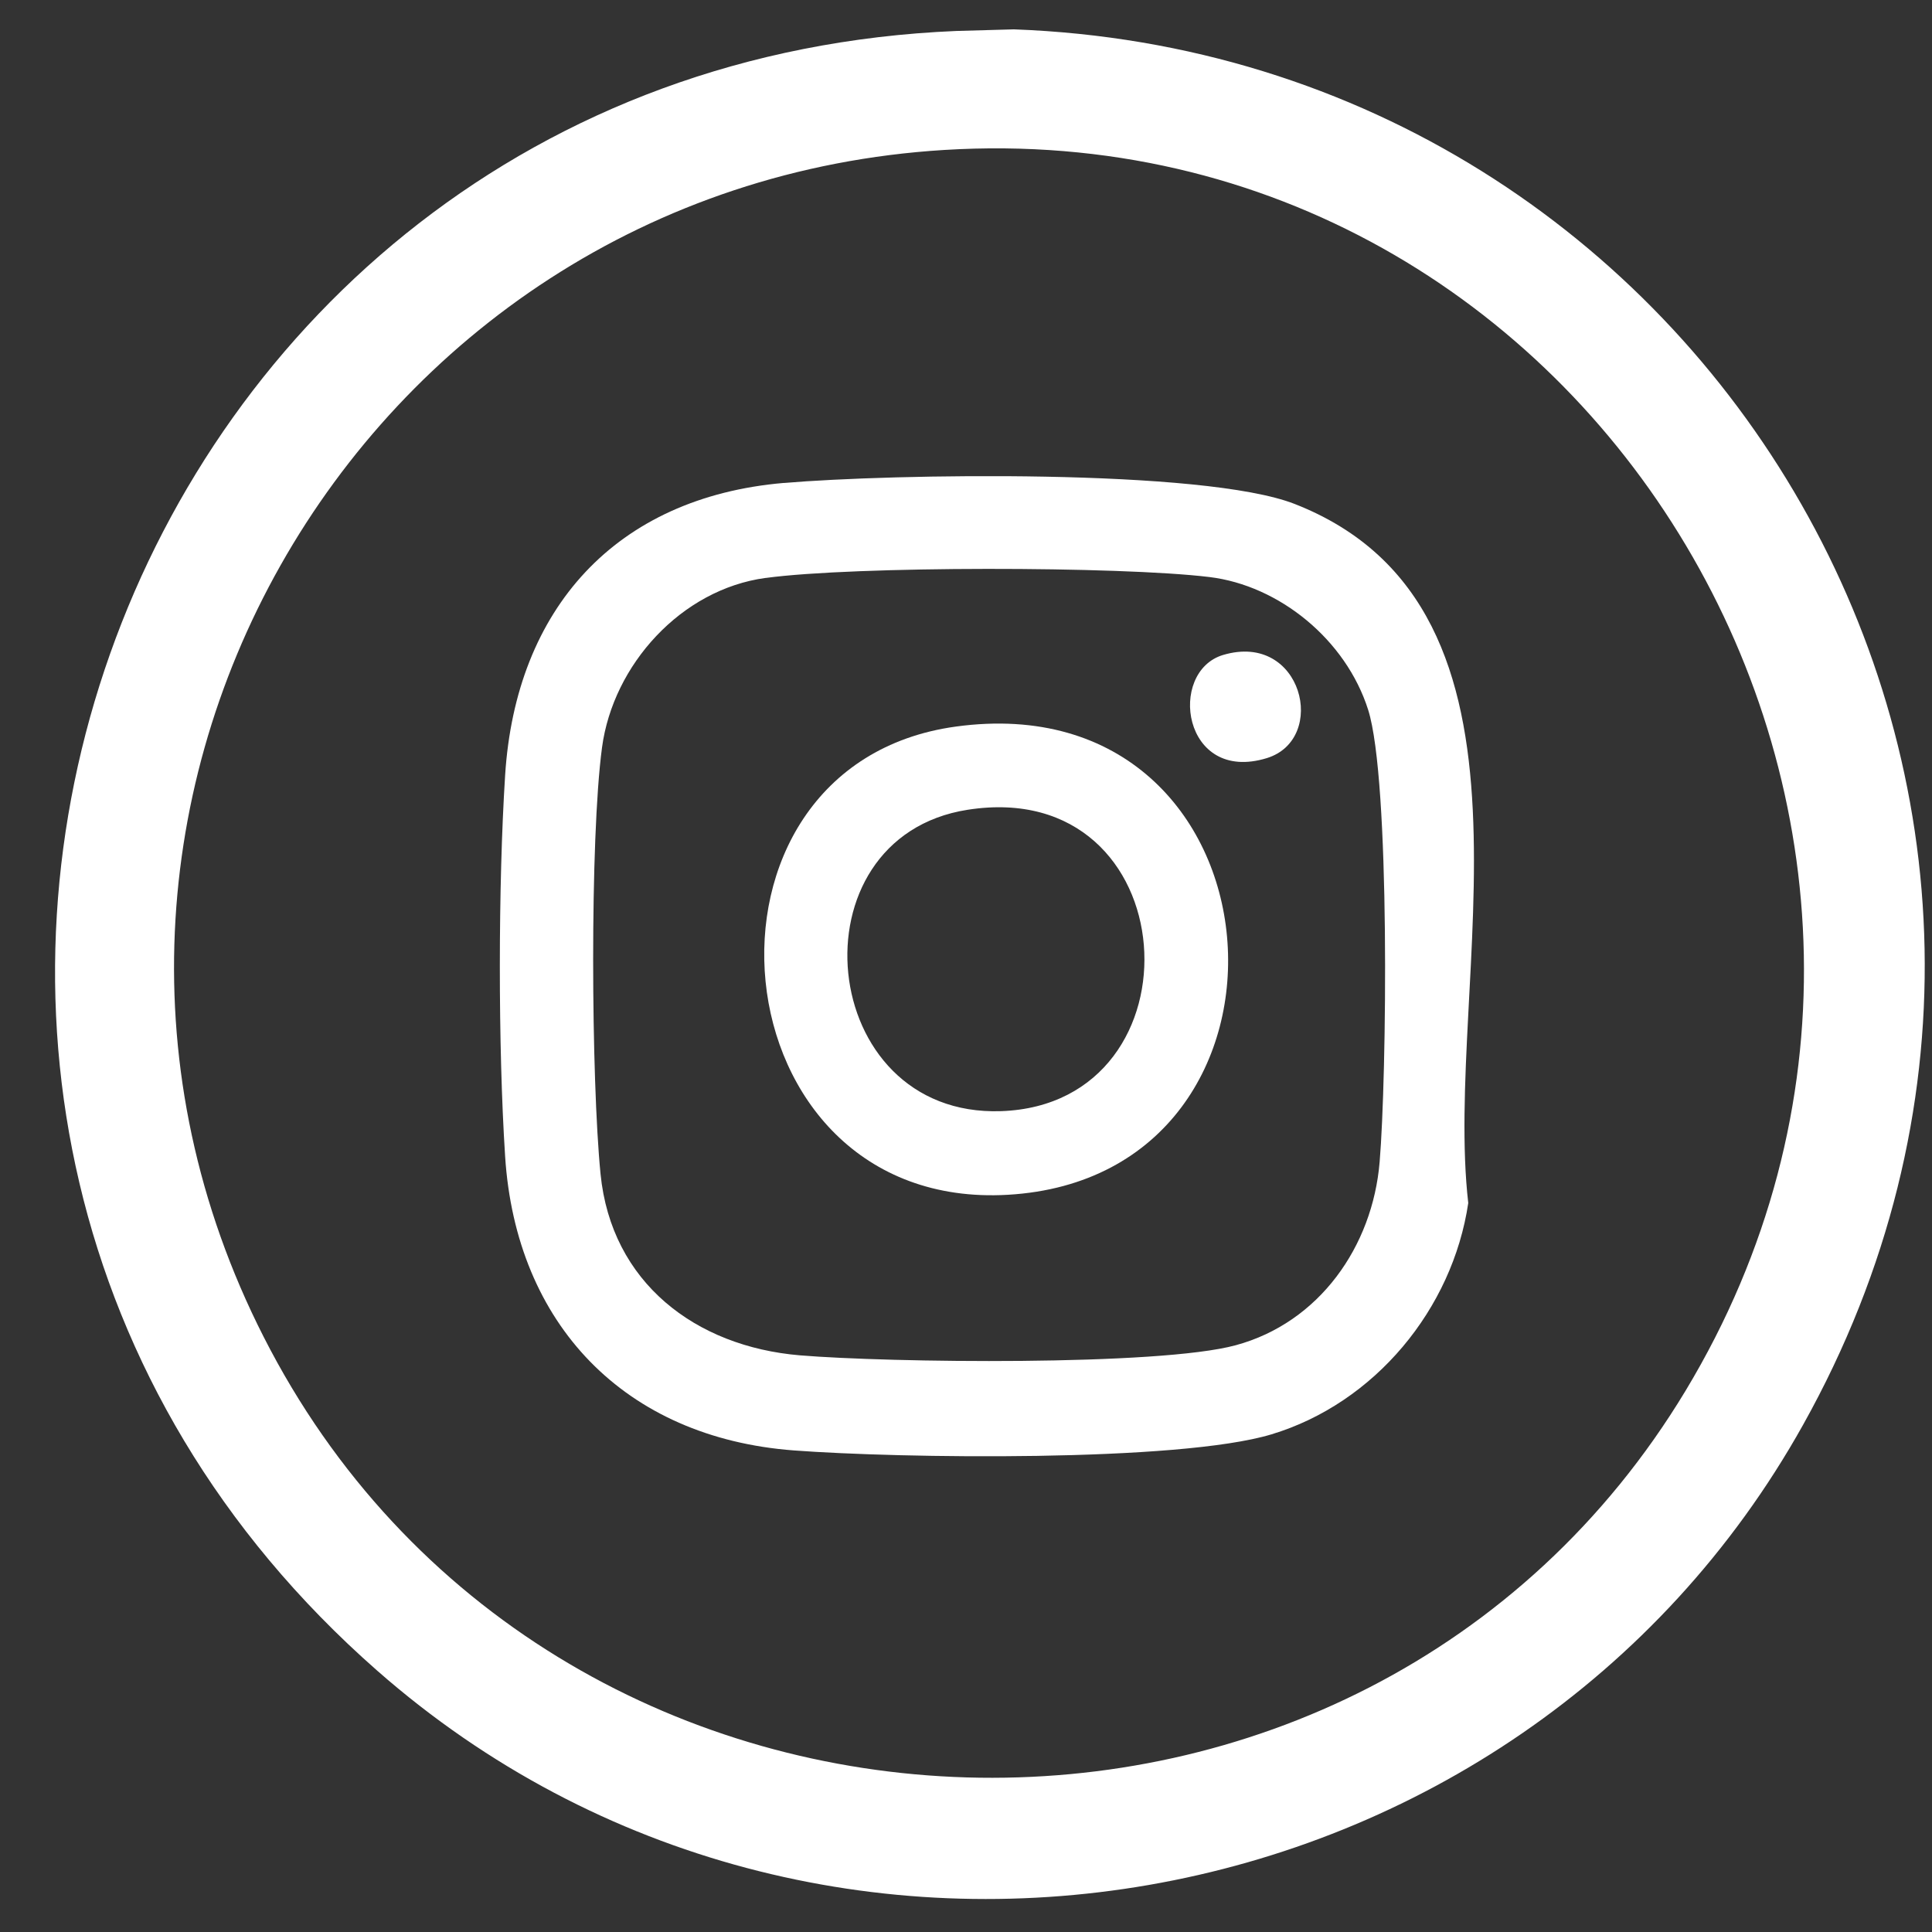
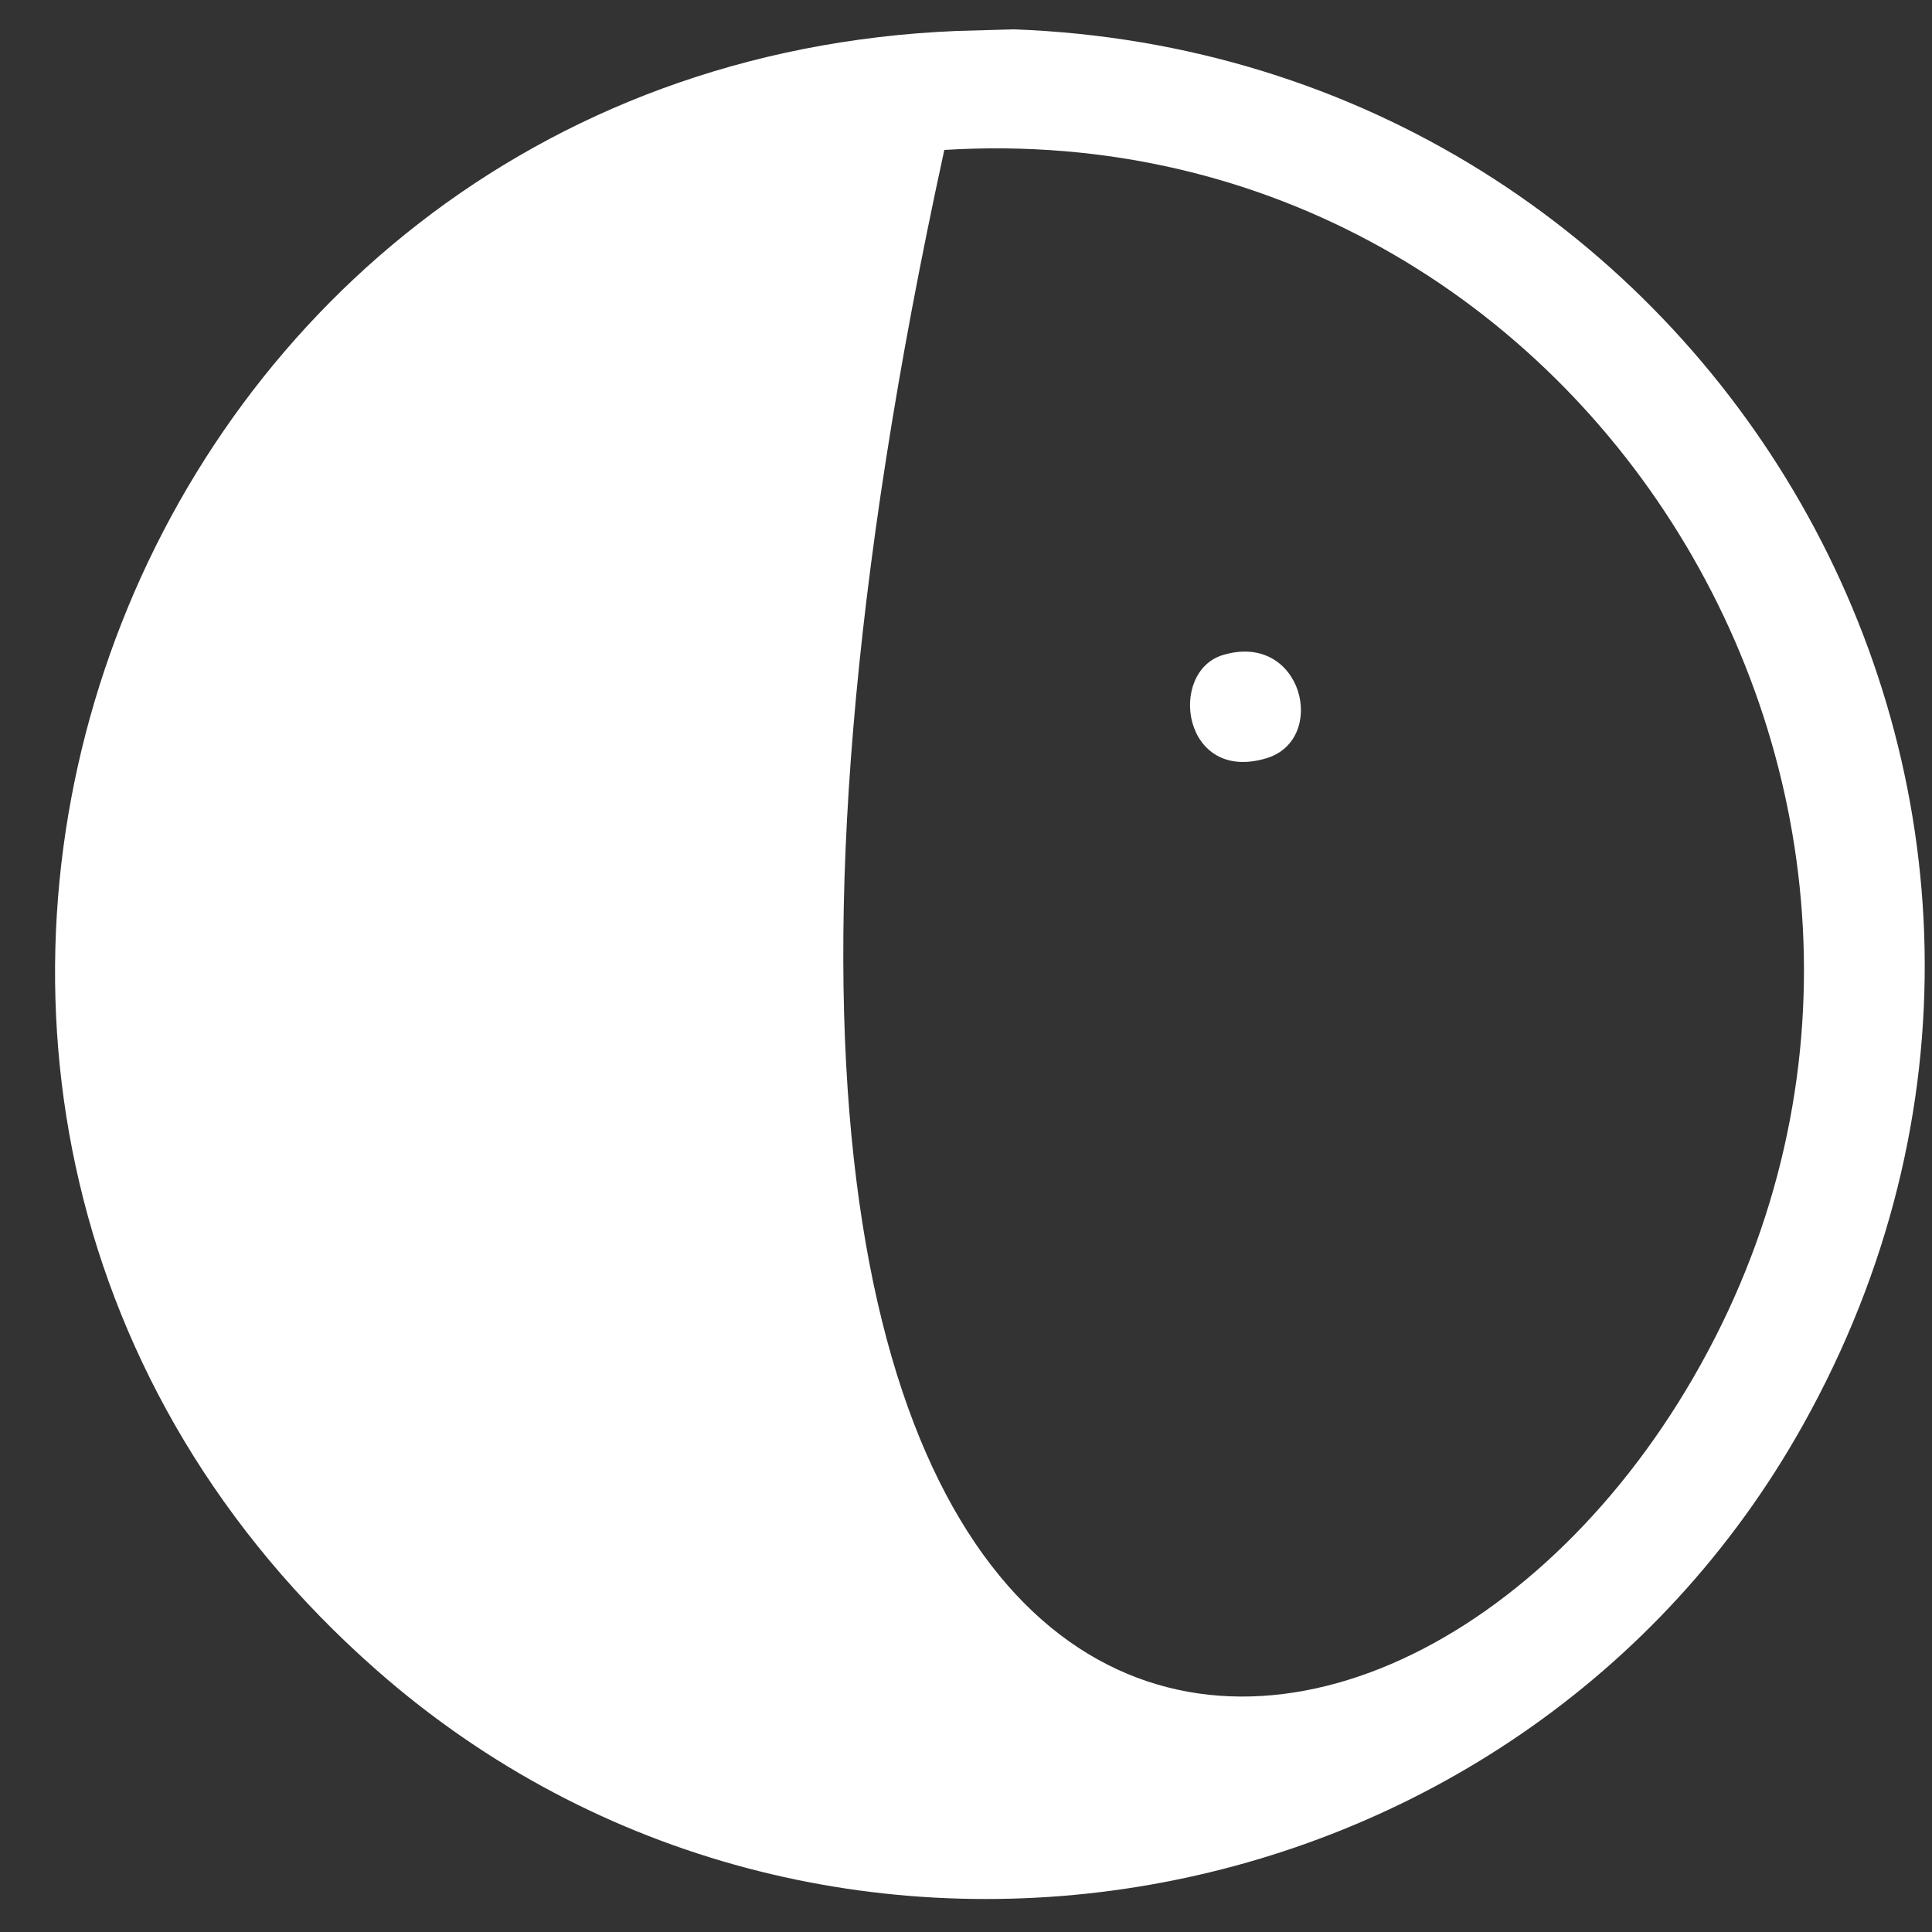
<svg xmlns="http://www.w3.org/2000/svg" width="31" height="31" viewBox="0 0 31 31" fill="none">
  <rect x="0" y="0" width="31" height="31" fill="#333333" stroke="none" />
-   <path d="M15.343 0.497L16.268 0.471C27.509 0.884 34.495 12.905 28.932 22.861C24.354 31.058 13.149 33.038 6.054 26.808C-4.192 17.811 1.77 1.063 15.343 0.497ZM15.152 2.406C5.659 2.989 -0.152 13.182 4.336 21.654C9.025 30.505 21.874 30.892 27.047 22.313C32.463 13.329 25.606 1.763 15.152 2.406Z" fill="white" />
-   <path d="M12.575 7.75C14.297 7.602 19.312 7.515 20.773 8.086C25.089 9.775 23.151 15.752 23.559 19.303C23.307 21.003 22.061 22.514 20.401 23.015C18.907 23.465 14.426 23.4 12.739 23.273C10.025 23.069 8.279 21.25 8.105 18.555C7.991 16.794 7.993 14.202 8.105 12.44C8.275 9.766 9.881 7.981 12.576 7.749L12.575 7.75ZM12.285 9.273C10.931 9.456 9.838 10.666 9.66 11.992C9.462 13.466 9.486 17.323 9.636 18.837C9.809 20.58 11.16 21.606 12.834 21.747C14.249 21.865 18.593 21.921 19.828 21.585C21.168 21.222 22.024 20 22.137 18.645C22.251 17.289 22.309 12.516 21.953 11.39C21.596 10.264 20.526 9.395 19.407 9.259C17.965 9.084 13.712 9.08 12.284 9.274L12.285 9.273Z" fill="white" />
-   <path d="M15.339 11.658C20.714 10.924 21.285 18.876 16.171 19.171C11.443 19.444 10.811 12.277 15.339 11.658ZM15.528 12.993C12.674 13.437 13.091 17.933 16.064 17.829C19.356 17.713 19.056 12.443 15.528 12.993Z" fill="white" />
+   <path d="M15.343 0.497L16.268 0.471C27.509 0.884 34.495 12.905 28.932 22.861C24.354 31.058 13.149 33.038 6.054 26.808C-4.192 17.811 1.77 1.063 15.343 0.497ZM15.152 2.406C9.025 30.505 21.874 30.892 27.047 22.313C32.463 13.329 25.606 1.763 15.152 2.406Z" fill="white" />
  <path d="M19.626 10.509C20.898 10.131 21.313 11.859 20.328 12.164C18.973 12.581 18.727 10.777 19.626 10.509Z" fill="white" />
</svg>